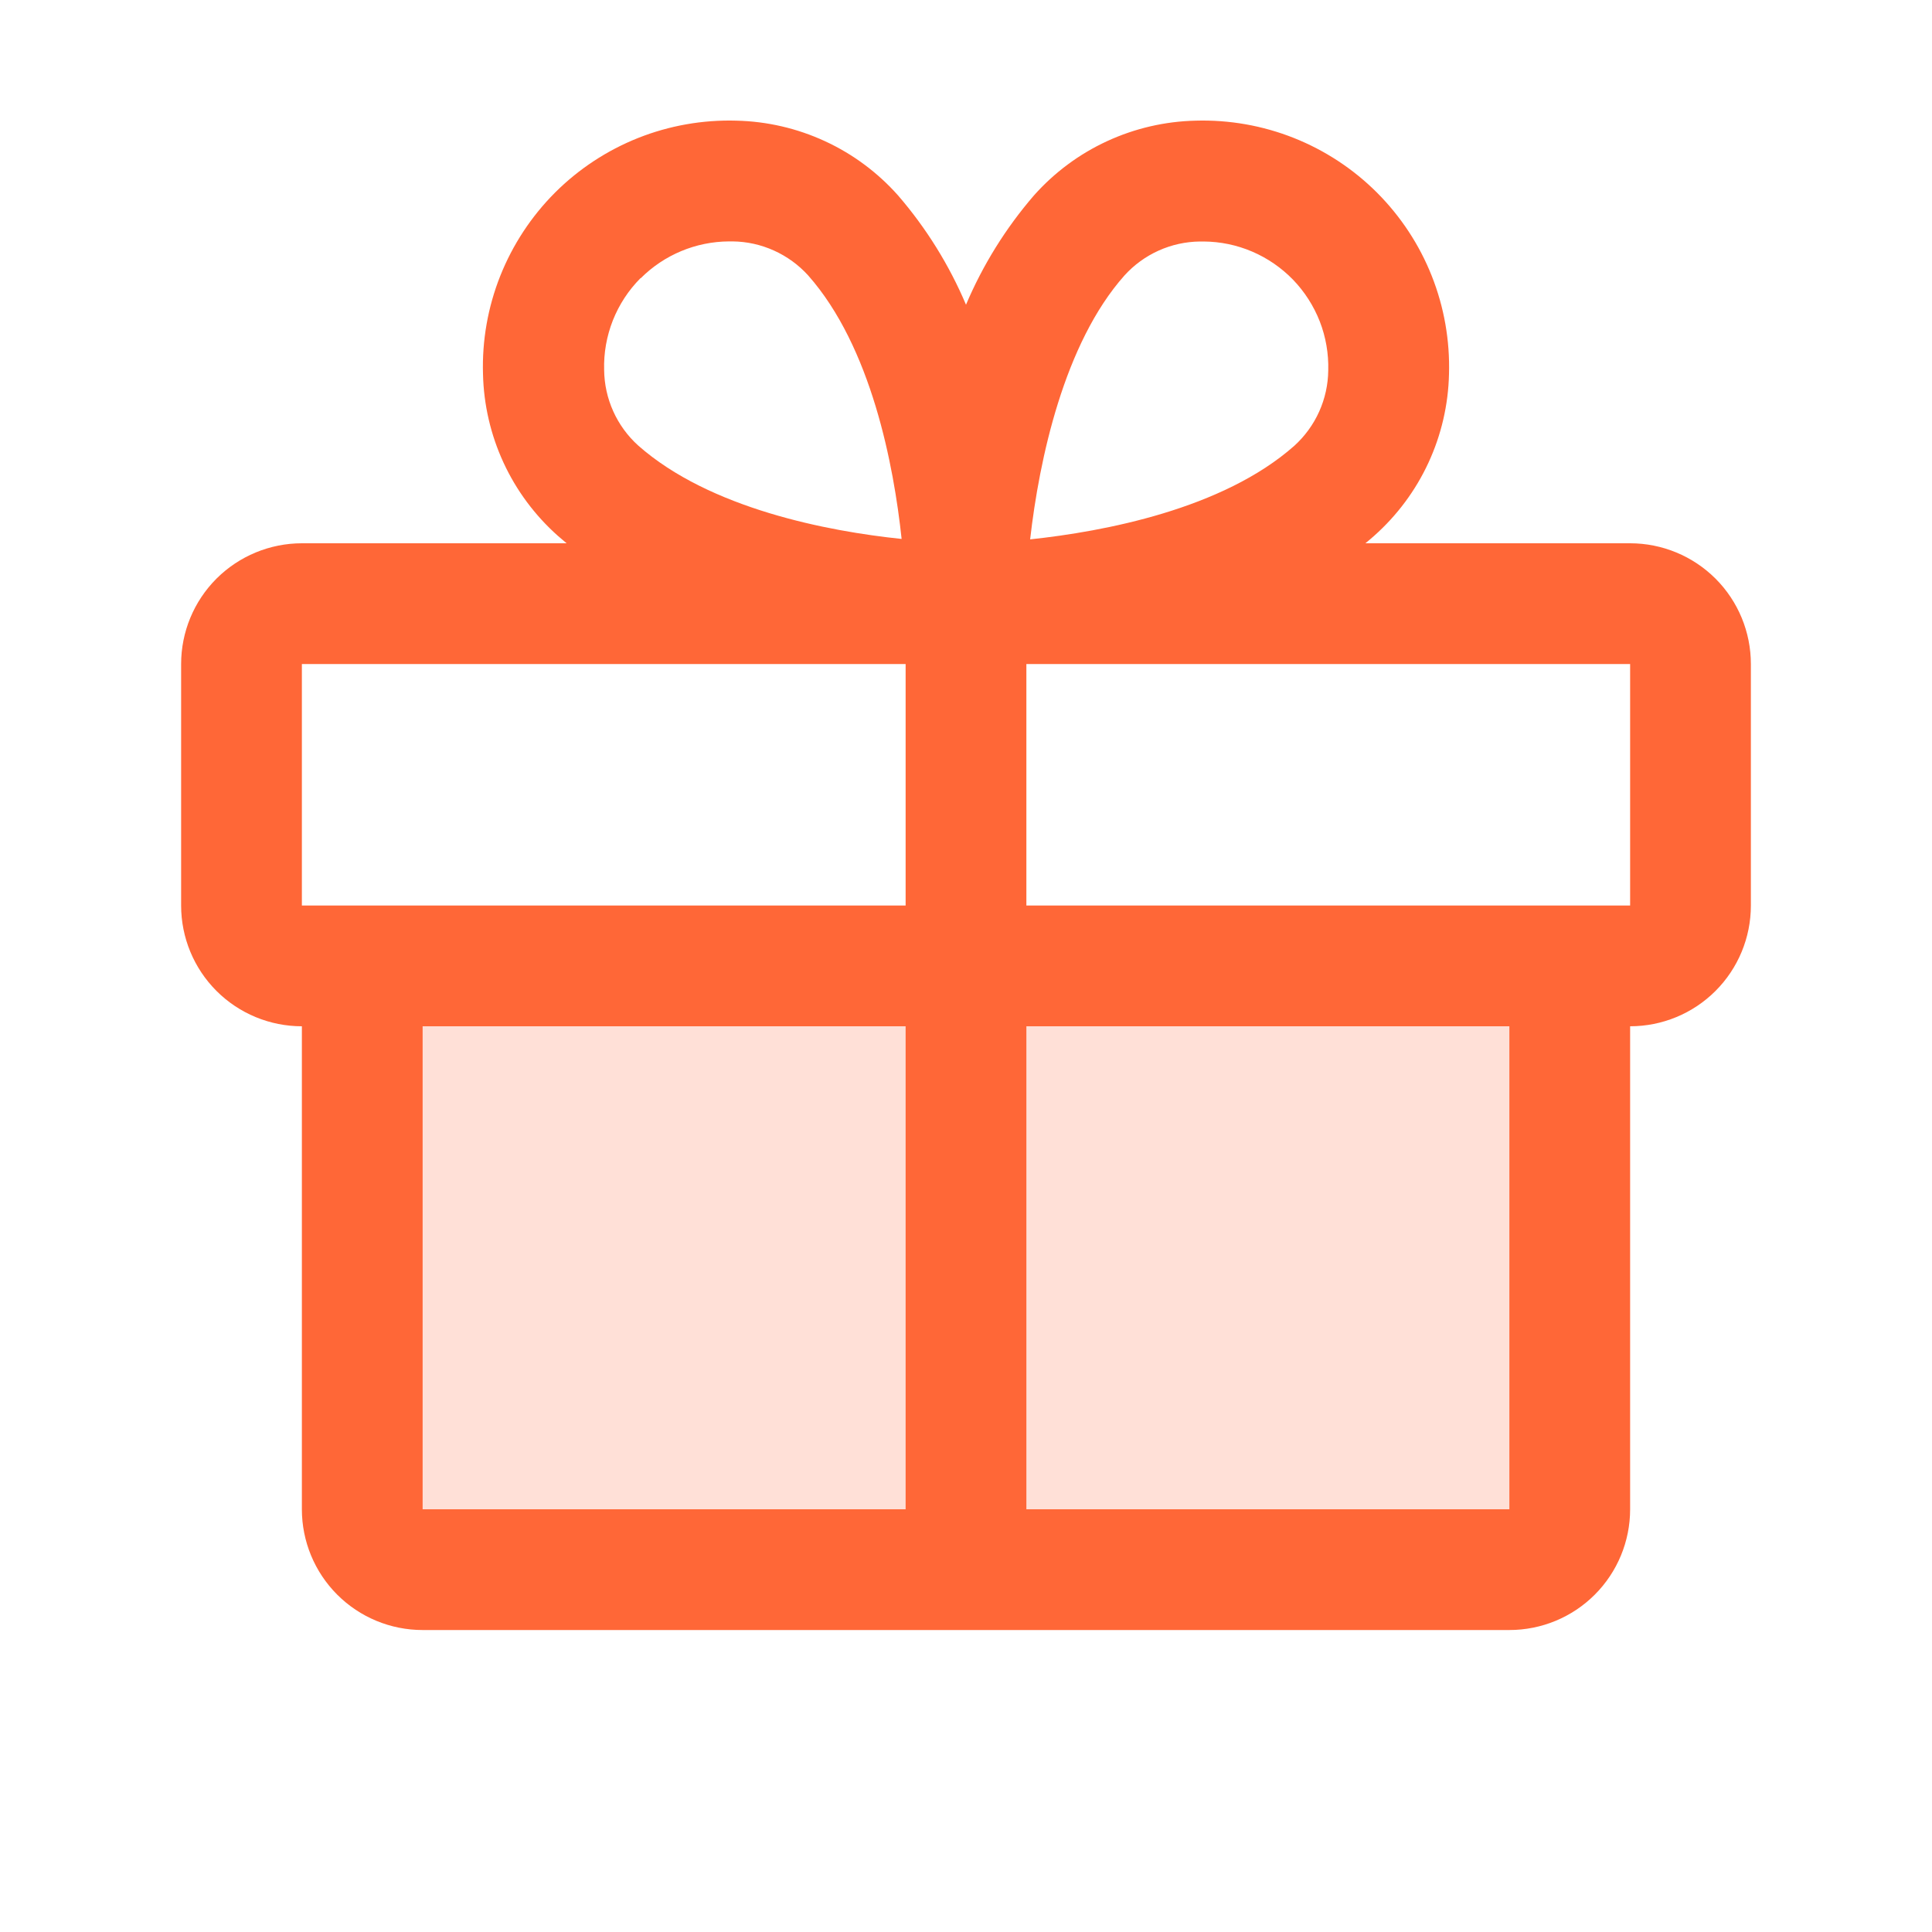
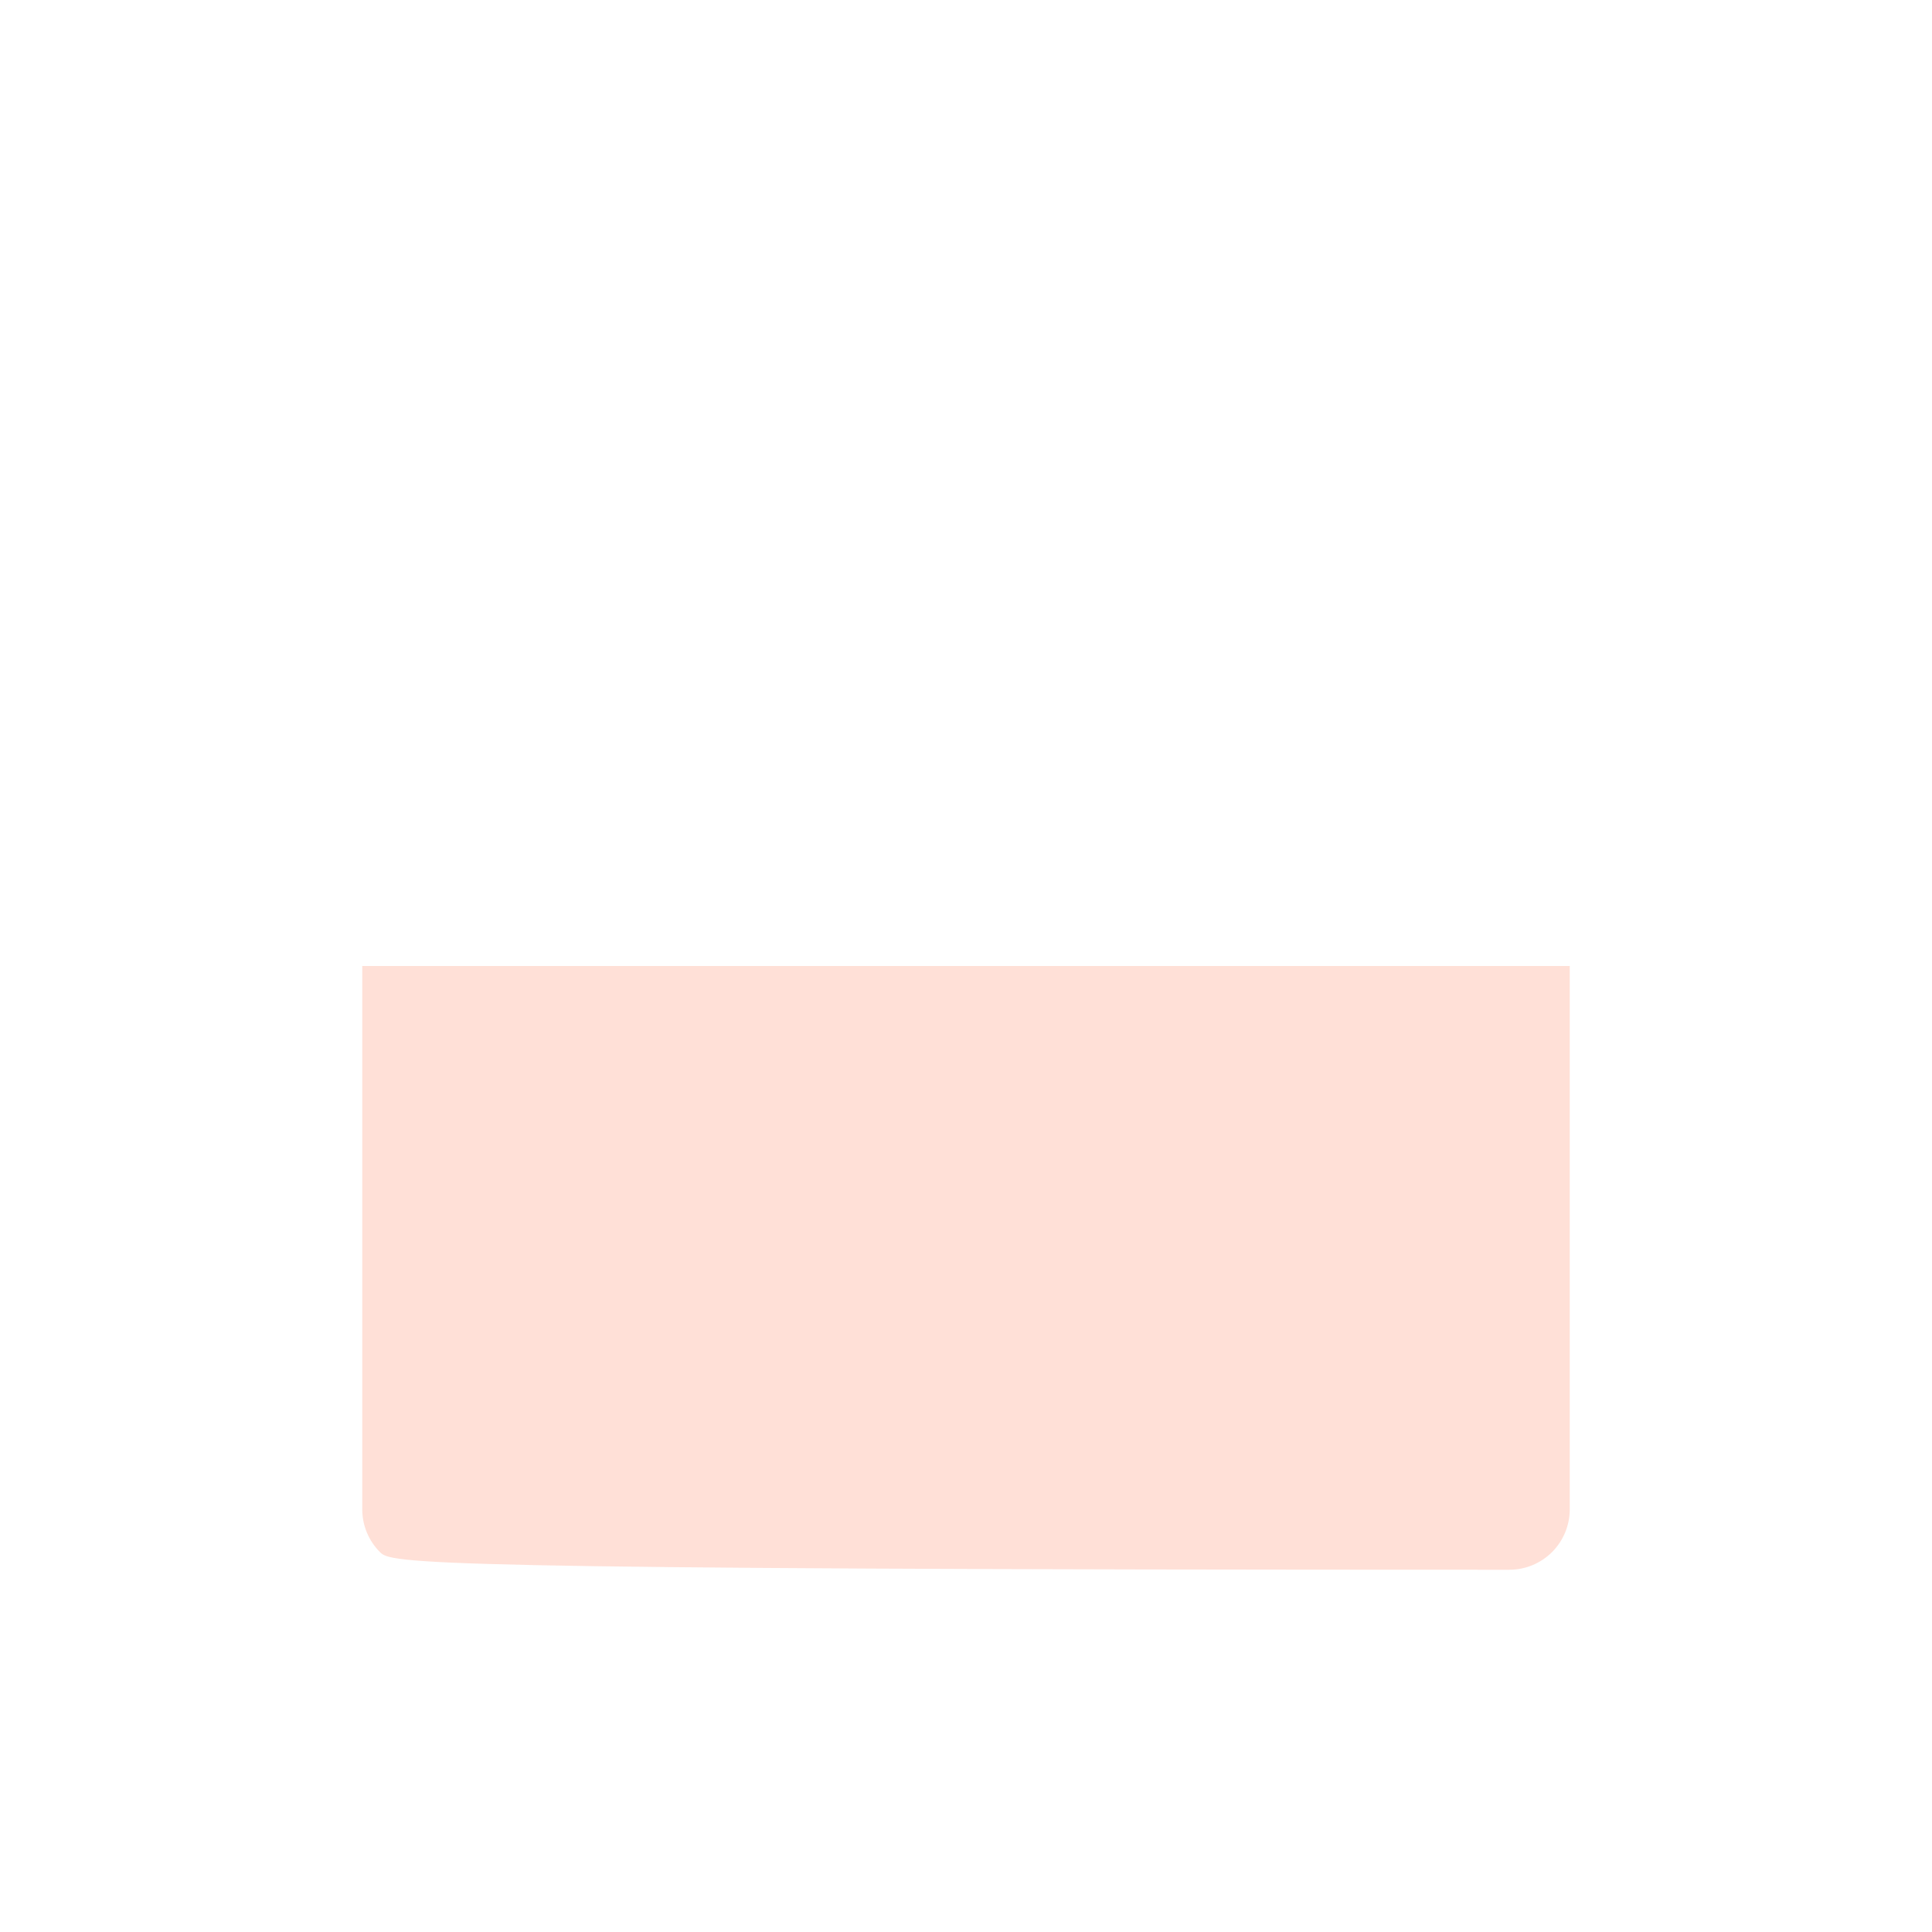
<svg xmlns="http://www.w3.org/2000/svg" width="40" height="40" viewBox="0 0 40 40" fill="none">
-   <path opacity="0.2" d="M32.5 20V31.25C32.5 31.581 32.368 31.899 32.134 32.134C31.899 32.368 31.581 32.5 31.25 32.5H8.75C8.418 32.5 8.101 32.368 7.866 32.134C7.632 31.899 7.5 31.581 7.5 31.25V20H32.5Z" fill="#FF6737" />
-   <path d="M33.75 11.248H28.269C28.33 11.197 28.392 11.147 28.452 11.092C28.926 10.67 29.309 10.155 29.575 9.579C29.841 9.003 29.986 8.378 30 7.744C30.02 7.049 29.899 6.358 29.643 5.713C29.387 5.067 29.001 4.481 28.51 3.989C28.019 3.498 27.433 3.113 26.787 2.856C26.142 2.6 25.451 2.478 24.756 2.498C24.121 2.512 23.496 2.657 22.92 2.923C22.343 3.189 21.828 3.572 21.406 4.047C20.823 4.723 20.348 5.486 20 6.309C19.652 5.486 19.177 4.723 18.594 4.047C18.172 3.572 17.657 3.189 17.08 2.923C16.504 2.657 15.879 2.512 15.244 2.498C14.55 2.478 13.858 2.6 13.213 2.856C12.567 3.113 11.981 3.498 11.49 3.989C10.999 4.481 10.614 5.067 10.357 5.713C10.101 6.358 9.979 7.049 10 7.744C10.014 8.378 10.159 9.003 10.425 9.579C10.691 10.155 11.074 10.67 11.548 11.092C11.608 11.144 11.67 11.194 11.731 11.248H6.25C5.587 11.248 4.951 11.512 4.482 11.98C4.013 12.449 3.75 13.085 3.75 13.748V18.748C3.75 19.411 4.013 20.047 4.482 20.516C4.951 20.985 5.587 21.248 6.25 21.248V31.248C6.25 31.911 6.513 32.547 6.982 33.016C7.451 33.485 8.087 33.748 8.75 33.748H31.25C31.913 33.748 32.549 33.485 33.018 33.016C33.487 32.547 33.75 31.911 33.75 31.248V21.248C34.413 21.248 35.049 20.985 35.518 20.516C35.987 20.047 36.25 19.411 36.25 18.748V13.748C36.25 13.085 35.987 12.449 35.518 11.98C35.049 11.512 34.413 11.248 33.75 11.248ZM23.281 5.703C23.479 5.484 23.72 5.309 23.989 5.188C24.258 5.067 24.549 5.003 24.844 5H24.92C25.266 5.002 25.608 5.073 25.925 5.209C26.243 5.345 26.53 5.543 26.771 5.791C27.011 6.04 27.199 6.334 27.325 6.656C27.45 6.978 27.509 7.322 27.5 7.667C27.497 7.962 27.433 8.253 27.312 8.522C27.191 8.791 27.015 9.032 26.797 9.23C25.314 10.542 22.853 11.005 21.328 11.167C21.516 9.512 22.031 7.108 23.281 5.703ZM13.267 5.759C13.752 5.275 14.407 5.002 15.092 4.998H15.169C15.464 5.001 15.755 5.066 16.023 5.187C16.292 5.308 16.533 5.483 16.731 5.701C18.042 7.183 18.505 9.639 18.667 11.158C17.148 11.001 14.692 10.533 13.211 9.222C12.992 9.024 12.817 8.783 12.696 8.514C12.575 8.245 12.511 7.954 12.508 7.659C12.498 7.308 12.56 6.959 12.689 6.632C12.819 6.305 13.013 6.008 13.261 5.759H13.267ZM6.25 13.748H18.75V18.748H6.25V13.748ZM8.75 21.248H18.75V31.248H8.75V21.248ZM31.25 31.248H21.25V21.248H31.25V31.248ZM33.75 18.748H21.25V13.748H33.75V18.748Z" fill="#FF6737" />
+   <path opacity="0.2" d="M32.5 20V31.25C32.5 31.581 32.368 31.899 32.134 32.134C31.899 32.368 31.581 32.5 31.25 32.5C8.418 32.5 8.101 32.368 7.866 32.134C7.632 31.899 7.5 31.581 7.5 31.25V20H32.5Z" fill="#FF6737" />
</svg>